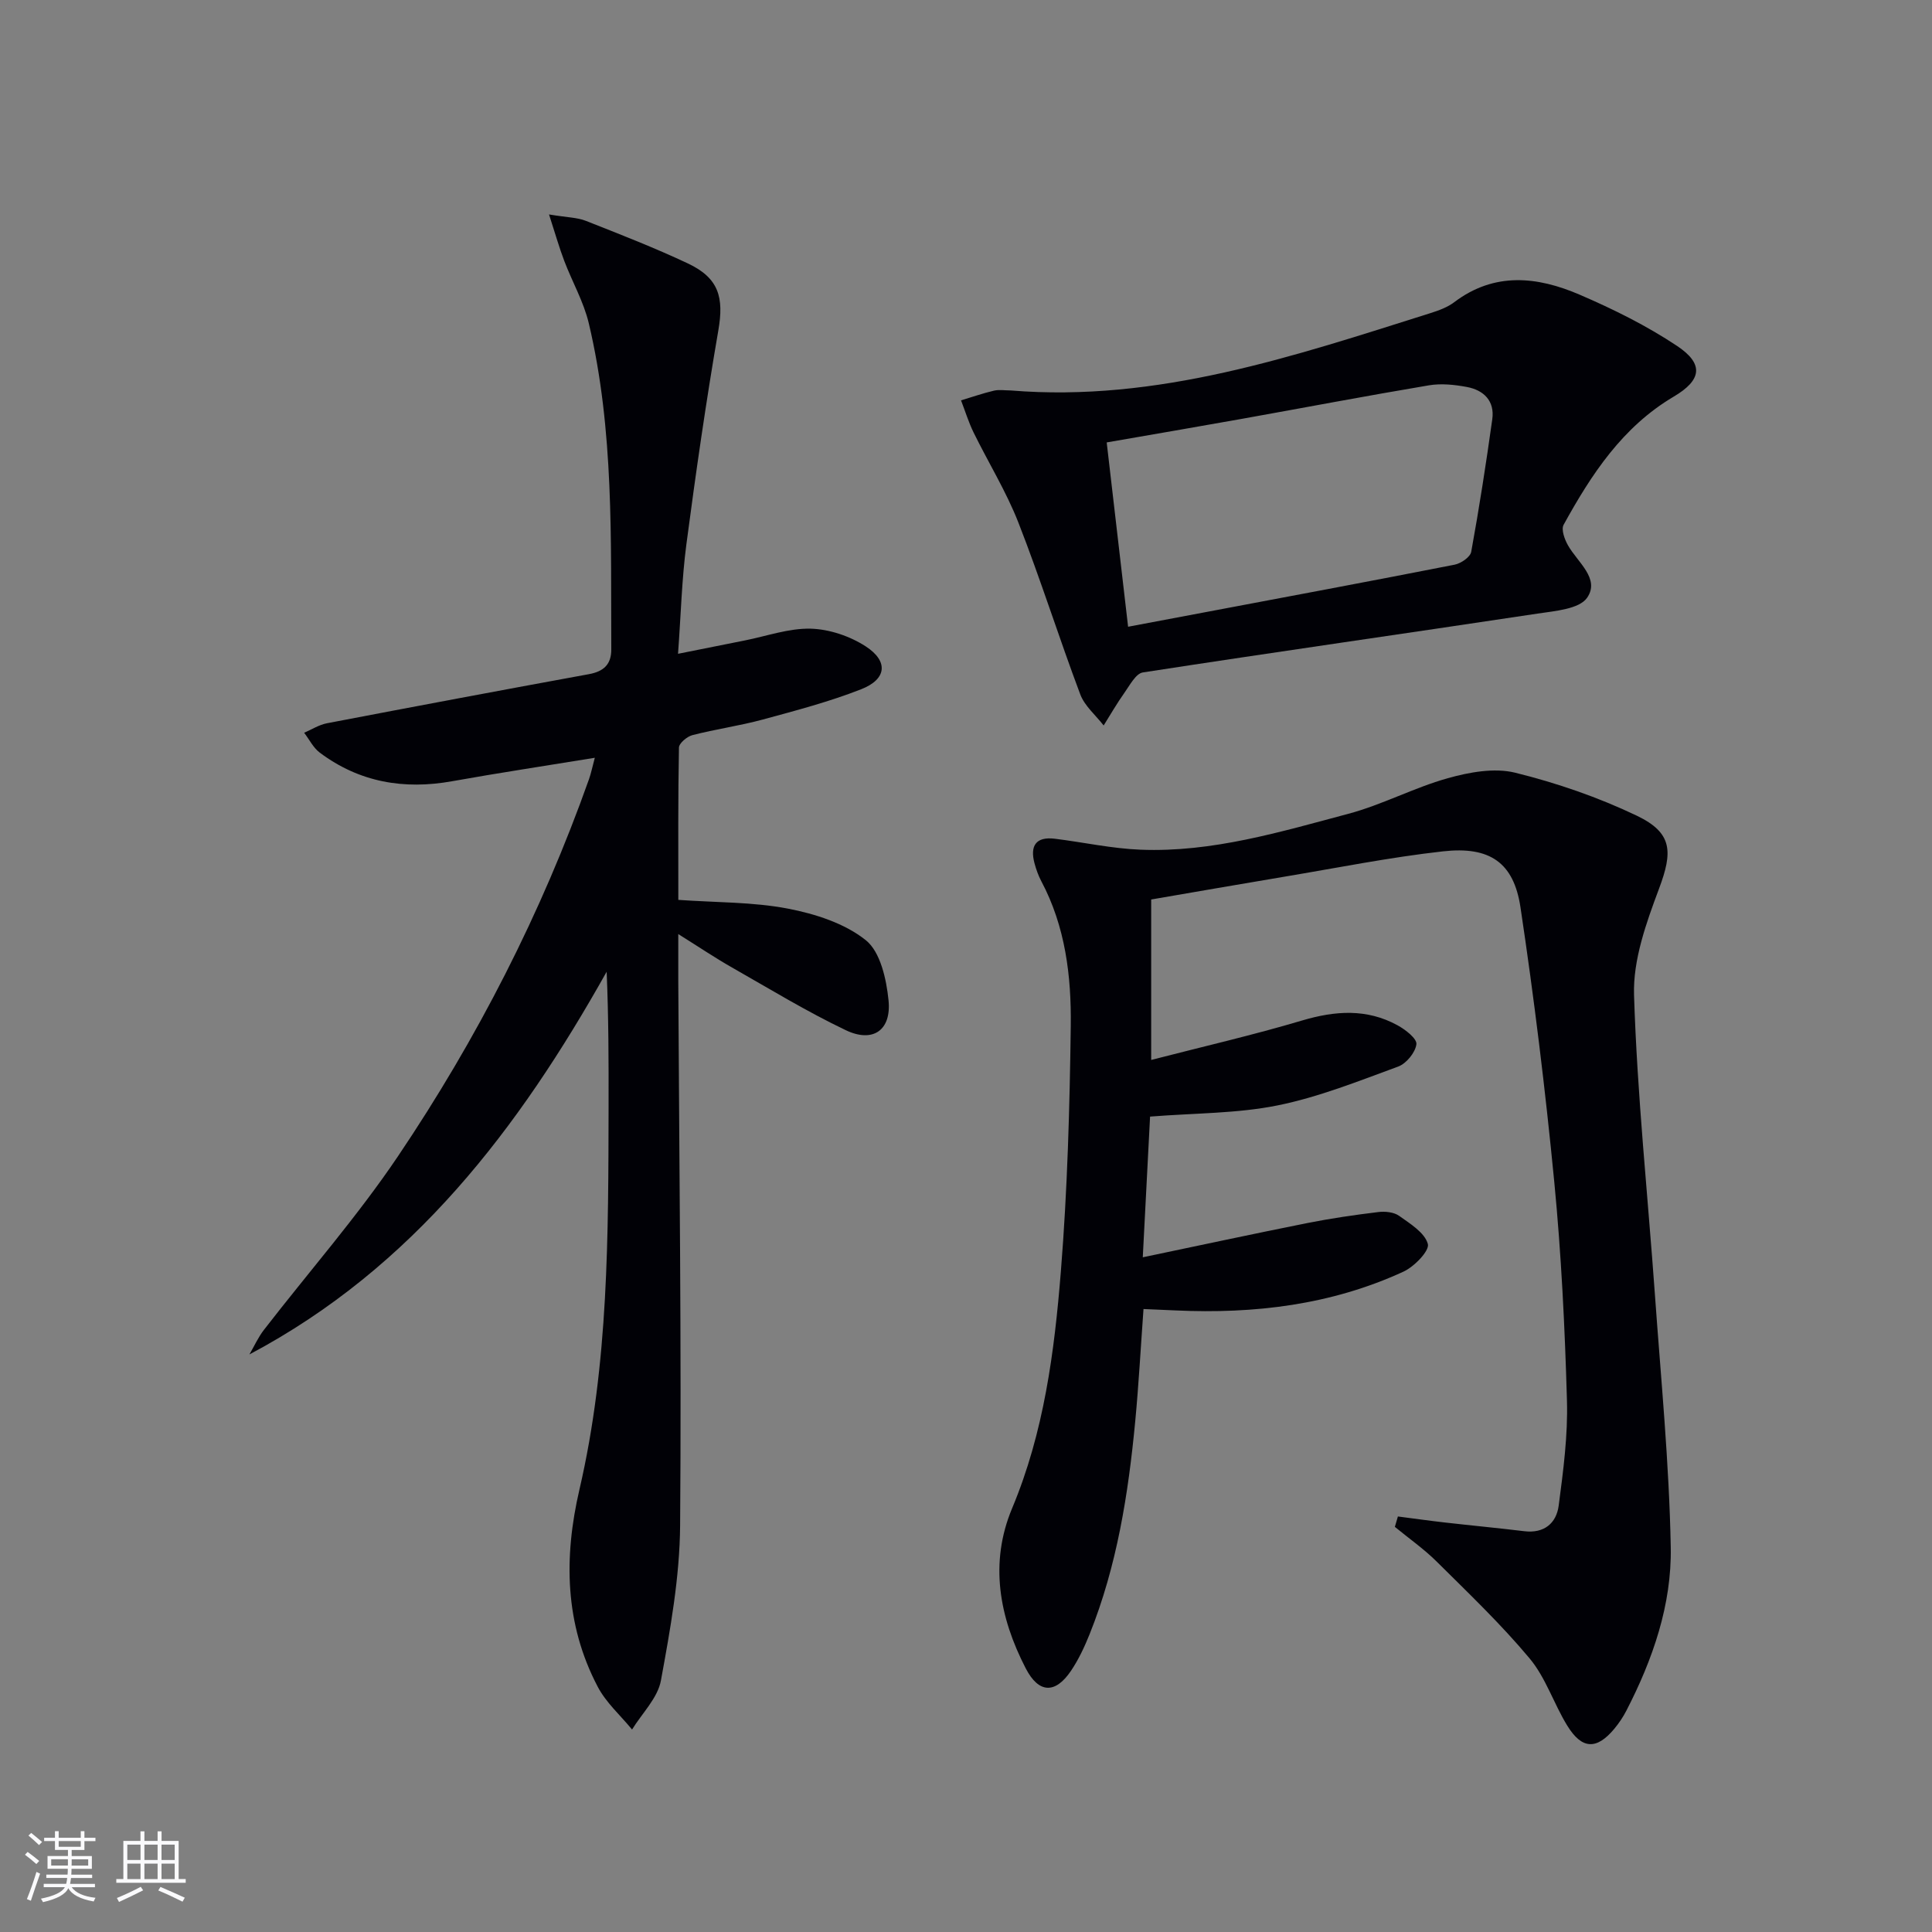
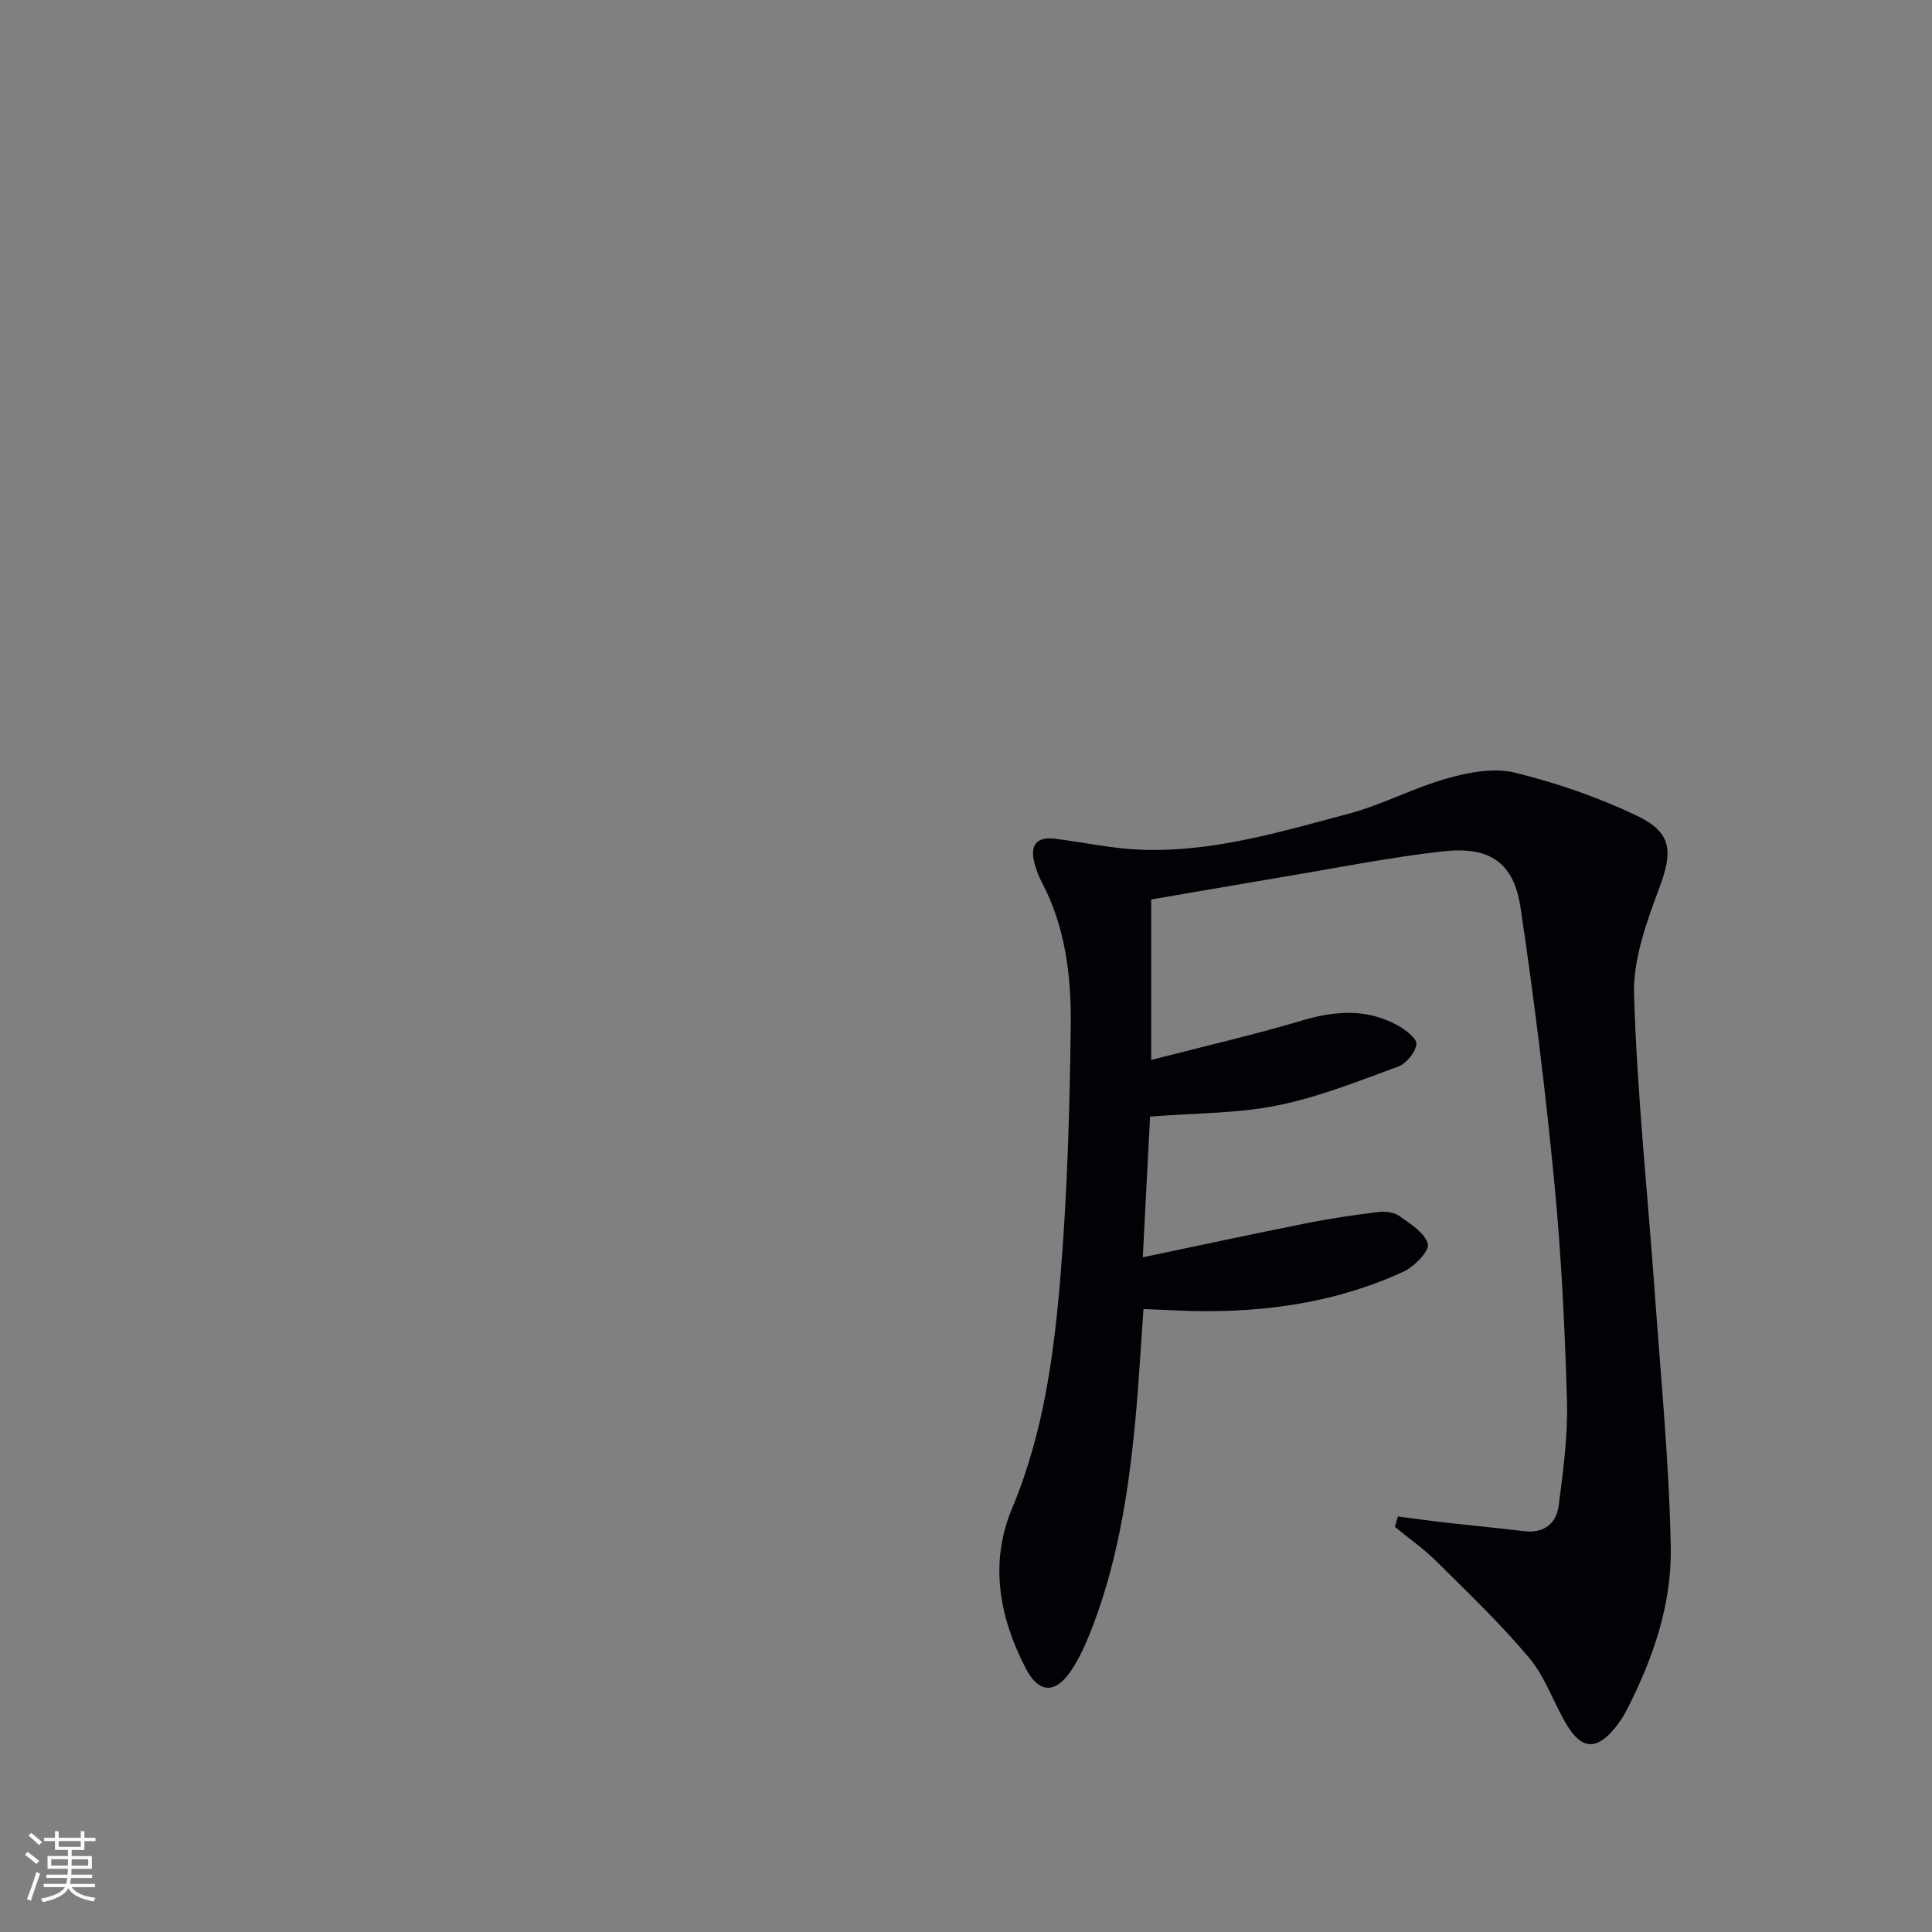
<svg xmlns="http://www.w3.org/2000/svg" enable-background="new 0 0 400 400" viewBox="0 0 400 400">
  <rect x="0" y="0" width="400" height="400" fill="#808080" stroke="none" />
  <g fill="#010106">
    <path d="m289.42 313.97c3.28.42 6.56.89 9.85 1.26 5.44.62 10.89 1.13 16.32 1.79 4.12.5 6.64-1.66 7.12-5.3.95-7.22 1.92-14.54 1.71-21.78-.43-15.11-1.17-30.25-2.63-45.29-1.84-18.98-4.16-37.94-6.99-56.79-1.39-9.28-6.35-12.68-16.02-11.6-11.03 1.23-21.96 3.43-32.92 5.26-9.14 1.53-18.26 3.12-27.52 4.71v33.22c10.78-2.78 21.09-5.15 31.22-8.16 6.86-2.04 13.41-2.51 19.79.99 1.63.89 4.05 2.77 3.9 3.92-.22 1.72-2.09 4-3.77 4.62-8.23 3.02-16.48 6.33-25.01 8.05-8.34 1.68-17.04 1.57-26.36 2.31-.45 8.63-.94 18.16-1.51 29.13 11.82-2.47 22.93-4.87 34.07-7.09 4.86-.97 9.78-1.68 14.71-2.28 1.4-.17 3.21.01 4.3.79 2.3 1.64 5.31 3.49 5.94 5.82.38 1.4-2.8 4.69-5.03 5.72-14.96 6.9-30.88 8.79-47.2 8.04-2.13-.1-4.25-.19-6.64-.29-.58 8-.99 15.62-1.71 23.21-1.43 15.07-3.78 29.98-9.46 44.14-1.05 2.61-2.27 5.22-3.84 7.55-3.26 4.83-6.69 4.69-9.37-.5-5.49-10.62-7.56-21.83-2.82-33.15 6.59-15.74 8.75-32.35 10.09-49.03 1.36-16.89 1.83-33.88 2.05-50.84.13-10.3-1.11-20.58-6.11-29.98-.61-1.16-1.06-2.43-1.4-3.7-.96-3.6.28-5.55 4.21-5.07 5.92.73 11.81 2.04 17.75 2.27 14.83.59 28.95-3.69 43.05-7.44 7.01-1.87 13.57-5.41 20.56-7.36 4.45-1.25 9.63-2.2 13.95-1.14 8.62 2.13 17.19 5.08 25.2 8.91 7.42 3.56 7.44 7.48 4.58 15.11-2.63 7.04-5.4 14.71-5.17 22.01.65 20.74 2.85 41.42 4.33 62.13 1.24 17.39 2.95 34.78 3.27 52.2.22 11.88-3.71 23.22-9.19 33.84-.68 1.32-1.53 2.58-2.48 3.73-3.67 4.41-6.72 4.32-9.77-.66-2.78-4.52-4.43-9.88-7.77-13.88-5.91-7.08-12.64-13.5-19.21-20.02-2.66-2.65-5.79-4.83-8.7-7.23.22-.73.43-1.44.63-2.15z" />
-     <path d="m113.67 44.4c3.8.63 5.83.62 7.59 1.31 7.1 2.8 14.23 5.57 21.13 8.82 6.45 3.03 7.52 7.04 6.33 13.9-2.54 14.69-4.66 29.47-6.61 44.25-.95 7.2-1.13 14.51-1.73 22.68 4.96-.99 9.39-1.89 13.82-2.76 4.54-.9 9.11-2.55 13.63-2.44 3.86.1 8.13 1.54 11.4 3.66 4.75 3.08 4.36 6.79-.88 8.86-6.61 2.6-13.54 4.42-20.42 6.29-4.79 1.3-9.75 1.99-14.57 3.23-1.12.29-2.78 1.68-2.79 2.59-.2 10.46-.13 20.92-.13 31.52 7.91.56 15.45.42 22.69 1.81 5.66 1.09 11.78 3.05 16.14 6.55 3.01 2.42 4.25 8.06 4.69 12.42.63 6.21-3.22 8.89-8.85 6.2-8.07-3.85-15.75-8.54-23.54-12.97-3.45-1.96-6.75-4.18-11.14-6.93 0 3.75-.01 6.64 0 9.53.19 37.64.68 75.28.38 112.92-.08 10.72-2.03 21.49-3.97 32.08-.66 3.63-3.91 6.79-5.98 10.16-2.41-2.94-5.4-5.58-7.12-8.88-6.82-13-7.04-26.74-3.78-40.78 6.08-26.15 5.98-52.78 6.04-79.39.02-9.24 0-18.48-.4-27.84-18.18 32.42-40.02 61.23-73.96 79.23.99-1.7 1.81-3.54 3-5.08 9.26-11.98 19.31-23.42 27.75-35.94 16.39-24.33 29.73-50.36 39.56-78.09.42-1.18.66-2.43 1.2-4.42-10.28 1.68-19.92 3.13-29.51 4.85-10 1.8-19.22.23-27.43-5.91-1.35-1.01-2.17-2.73-3.24-4.12 1.56-.67 3.06-1.64 4.69-1.96 18.07-3.46 36.16-6.86 54.26-10.17 3.07-.56 4.66-2.02 4.64-5.16-.12-22.6.61-45.28-4.66-67.5-1.06-4.45-3.43-8.57-5.07-12.89-1.02-2.67-1.8-5.43-3.16-9.63z" />
-     <path d="m209.26 80.84c30.39 2.49 58.57-7.08 86.86-16 1.73-.55 3.55-1.2 4.97-2.28 8.34-6.31 17.23-5.31 25.96-1.55 6.97 3 13.88 6.42 20.18 10.62 5.62 3.75 5.07 7.08-.71 10.49-10.61 6.27-17.06 16.12-22.79 26.53-.54.98.2 3.02.9 4.25 1.98 3.51 6.69 6.9 3.97 10.85-1.63 2.36-6.67 2.75-10.28 3.29-27.23 4.11-54.49 7.98-81.7 12.18-1.45.22-2.69 2.62-3.79 4.17-1.56 2.19-2.9 4.53-4.33 6.81-1.65-2.13-3.93-4.02-4.84-6.43-4.44-11.8-8.22-23.84-12.81-35.57-2.52-6.44-6.22-12.42-9.28-18.66-1.04-2.13-1.74-4.43-2.6-6.65 2.27-.68 4.52-1.47 6.82-2.01 1.09-.25 2.3-.04 3.47-.04zm24.3 48.92c5.64-1.06 10.49-1.97 15.34-2.89 17.43-3.29 34.86-6.54 52.27-9.96 1.31-.26 3.23-1.57 3.43-2.66 1.66-9.11 3.08-18.28 4.36-27.45.53-3.78-1.76-6.03-5.26-6.68-2.57-.48-5.33-.77-7.87-.34-12.91 2.17-25.78 4.62-38.67 6.93-9.23 1.65-18.48 3.23-28.03 4.89 1.48 12.85 2.92 25.17 4.43 38.16z" />
  </g>
  <path d="m5.17 384 .55-.58c.85.61 1.65 1.24 2.4 1.87l-.59.64c-.83-.73-1.62-1.38-2.36-1.93m1.22 9.53-.82-.34c.71-1.76 1.37-3.64 1.98-5.63.24.13.5.25.76.36-.6 1.67-1.24 3.54-1.92 5.61m-.5-13.5.57-.54c.56.44 1.31 1.06 2.26 1.87l-.64.64c-.68-.66-1.41-1.32-2.19-1.97m3.25.46h2.24v-1.36h.77v1.36h4.57v-1.36h.76v1.36h2.28v.69h-2.28v1.84h-2.64v1.26h4.18v2.64h-4.21c0 .45-.02.86-.05 1.21h4.32v.69h-4.38c-.04.34-.1.75-.19 1.22h5.15v.69h-4.82c.87 1.19 2.51 1.92 4.93 2.19-.17.32-.3.57-.37.76-2.77-.49-4.52-1.41-5.26-2.76-.56 1.26-2.3 2.23-5.24 2.9-.12-.24-.26-.48-.43-.72 2.73-.55 4.38-1.34 4.96-2.38h-4.38v-.69h4.65c.1-.38.17-.79.21-1.22h-4.32v-.69h4.4c.03-.34.05-.75.05-1.21h-4.2v-2.64h4.23v-1.26h-2.69v-1.84h-2.24zm1.46 4.46v1.29h3.45c.01-.4.02-.57.01-.53v-.32-.45h-3.46zm1.55-2.59h4.57v-1.19h-4.57zm6.11 2.59h-3.42v.77c-.01.19-.01.37-.02.53h3.44z" fill="#fafafc" />
-   <path d="m32.63 379.16h.82v1.98h3.54v7.89h1.46v.78h-14.37v-.78h1.46v-7.89h3.54v-1.98h.82v1.98h2.73zm-3.49 11.48.5.73c-1.61.82-3.28 1.63-5 2.41-.13-.27-.28-.55-.44-.82 1.75-.72 3.4-1.49 4.94-2.32m-2.78-5.55h2.73v-3.18h-2.73zm0 3.95h2.73v-3.2h-2.73zm3.54-3.95h2.73v-3.18h-2.73zm0 3.95h2.73v-3.2h-2.73zm7.89 4.68c-1.84-.92-3.51-1.7-5.02-2.32l.45-.73c1.89.8 3.57 1.55 5.04 2.23zm-1.62-11.81h-2.73v3.18h2.73zm-2.73 7.13h2.73v-3.2h-2.73z" fill="#fafafc" />
</svg>